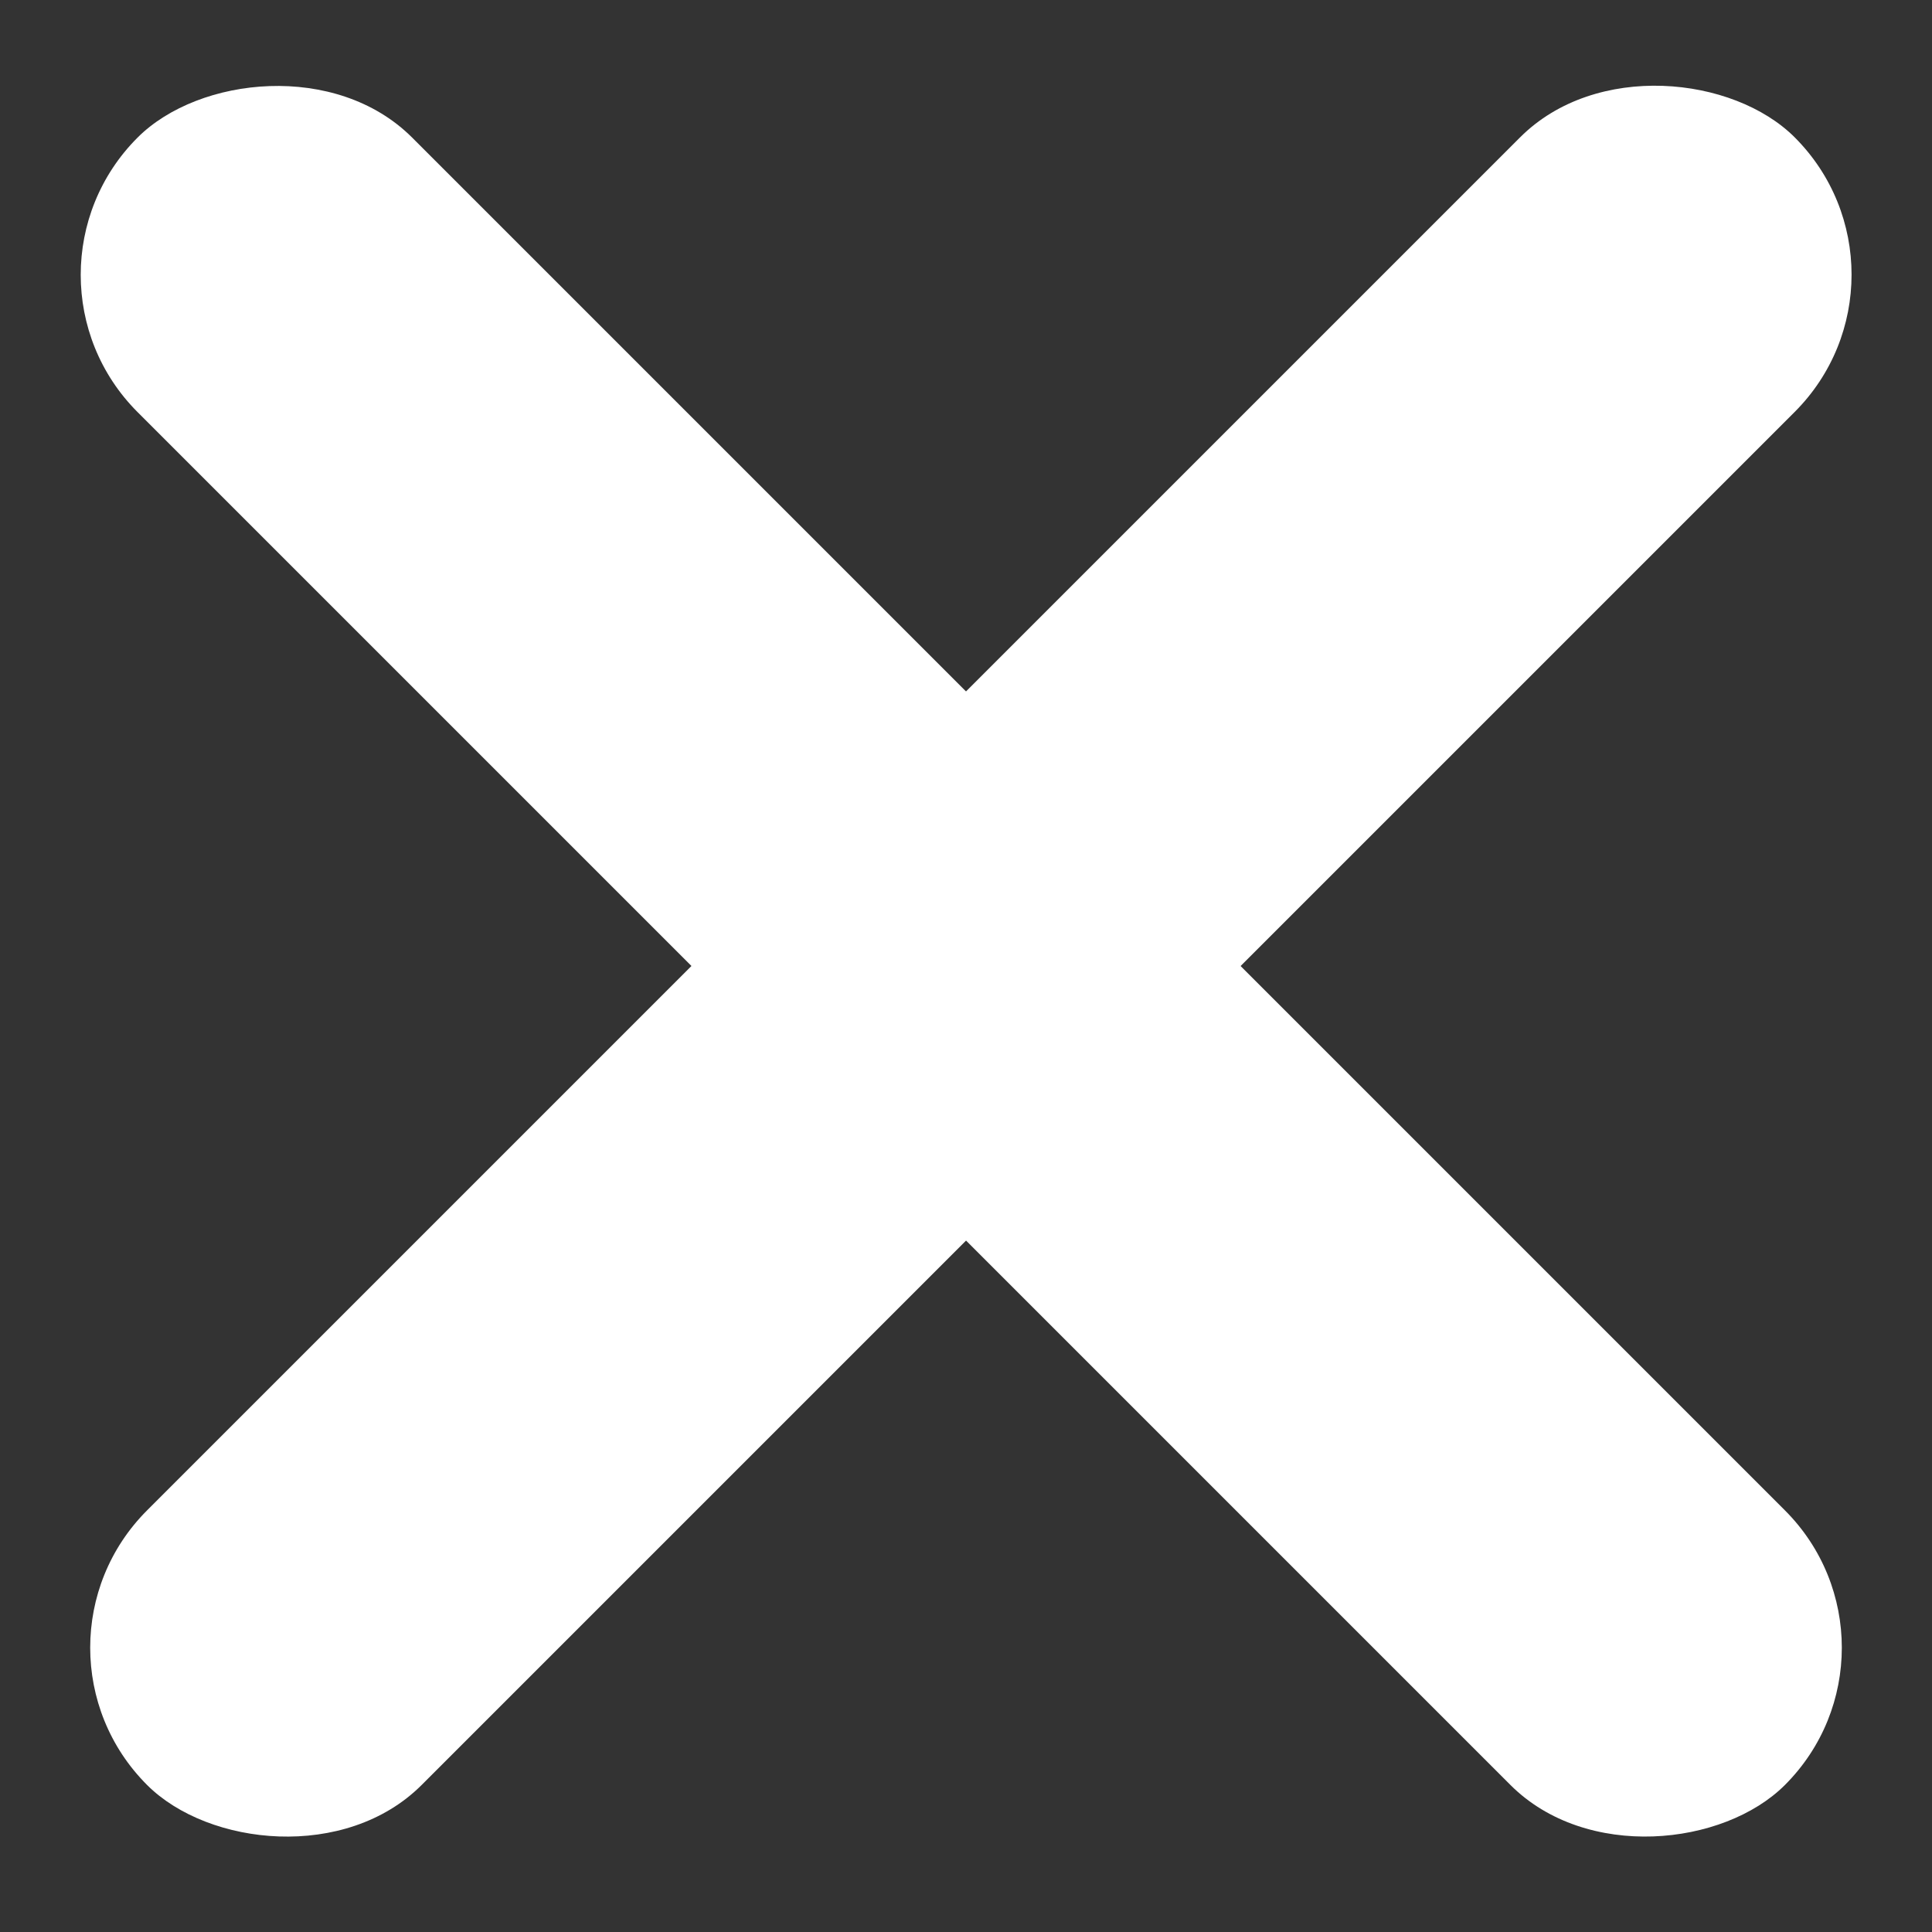
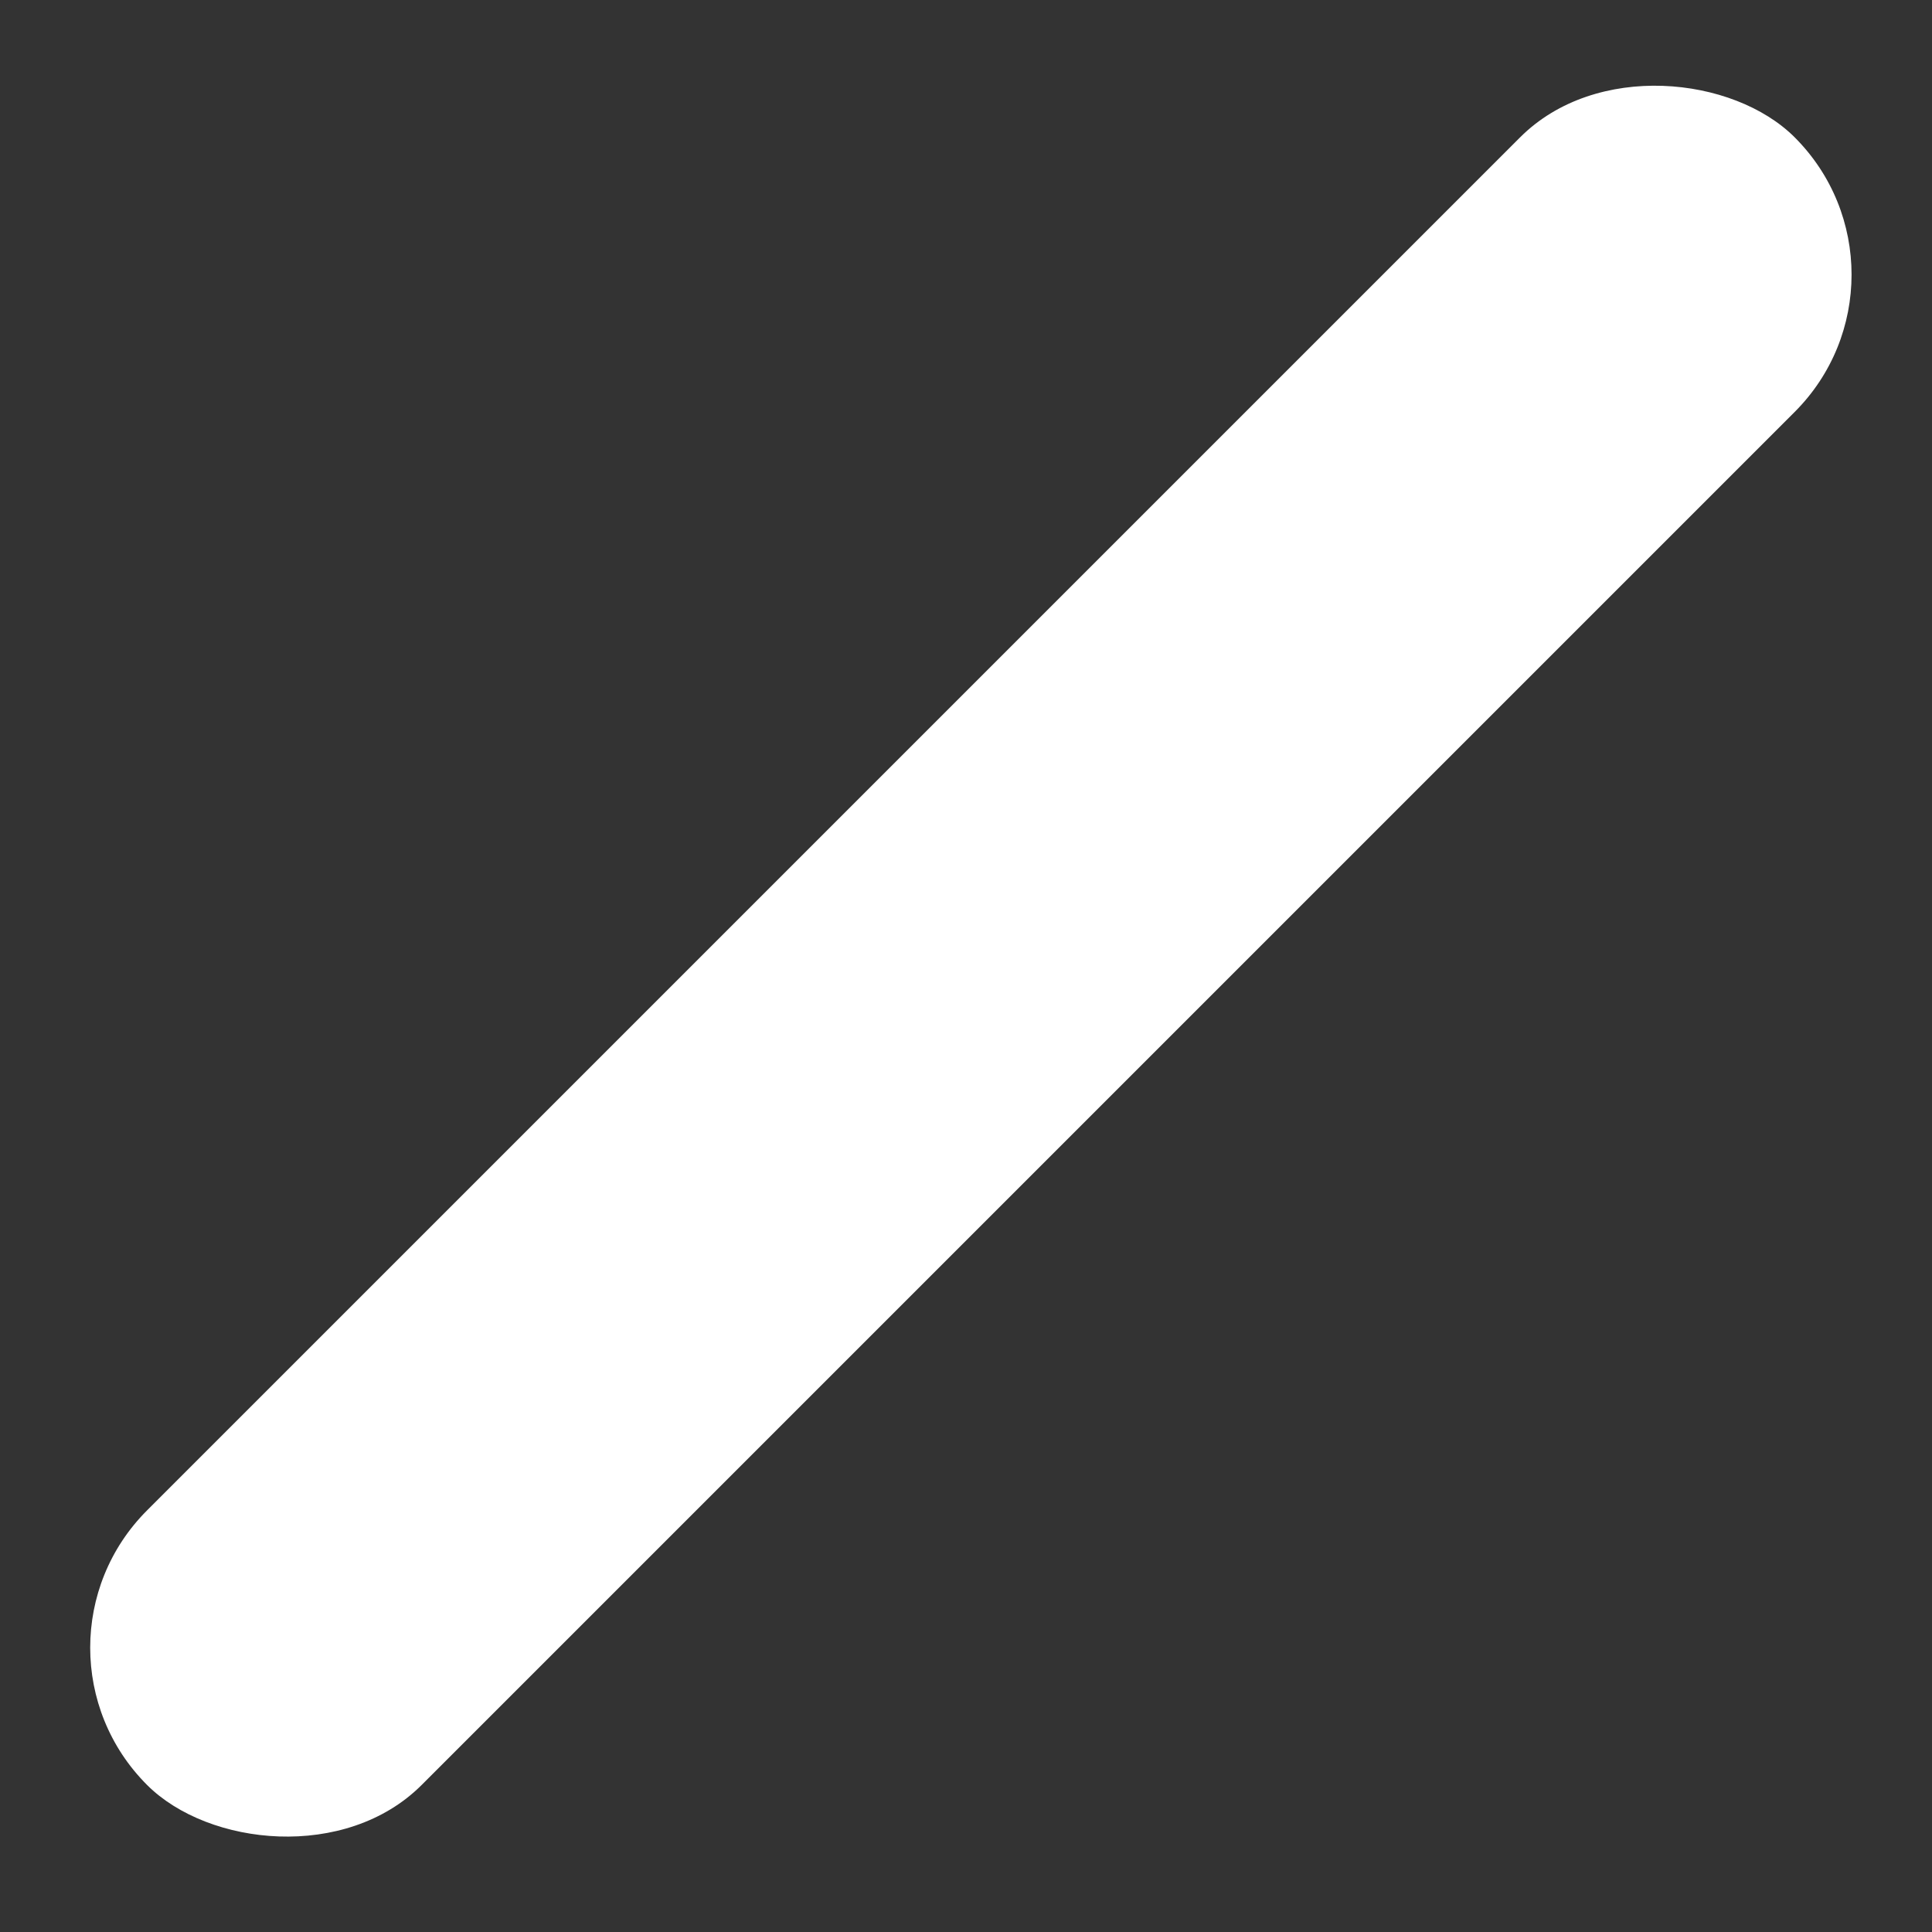
<svg xmlns="http://www.w3.org/2000/svg" width="18" height="18" viewBox="0 0 18 18" fill="none">
  <rect x="0" y="0" width="18" height="18" fill="#333333" stroke="none" />
  <rect x="0.091" y="15.351" width="21.709" height="3.618" rx="1.809" transform="rotate(-45 0.091 15.351)" fill="white" />
-   <rect width="21.709" height="3.618" rx="1.809" transform="matrix(-0.707 -0.707 -0.707 0.707 17.909 15.351)" fill="white" />
</svg>